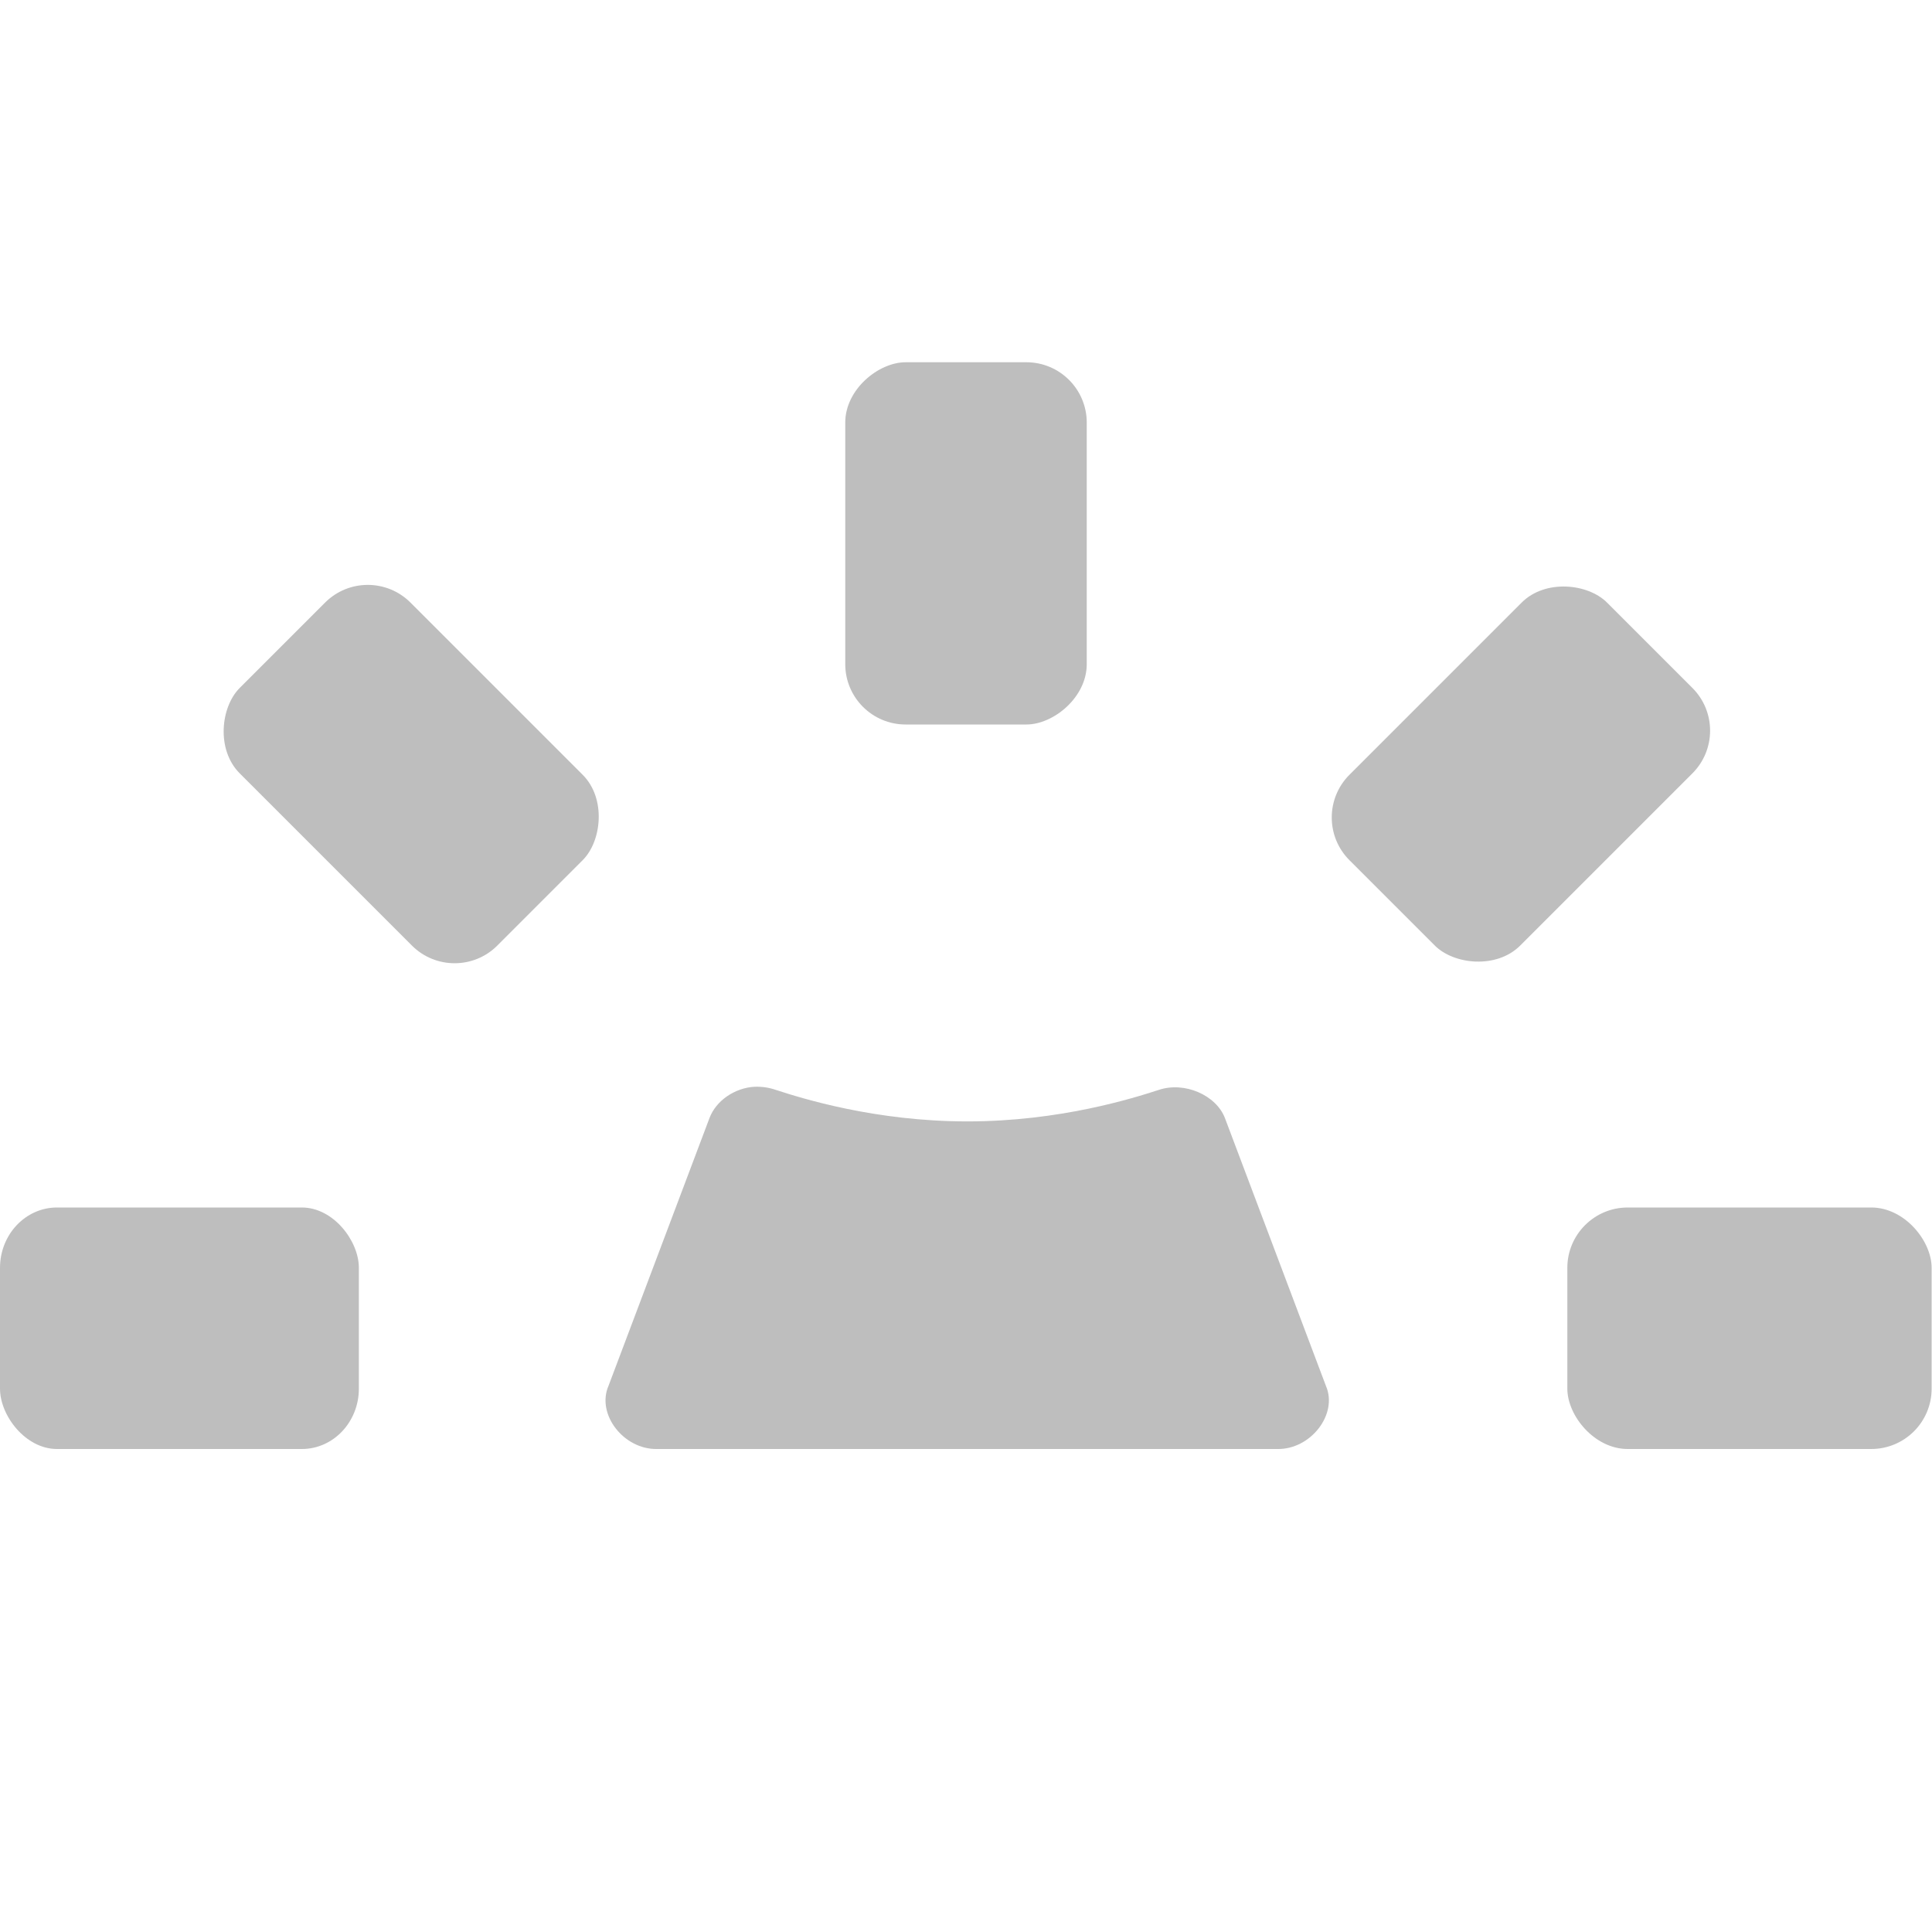
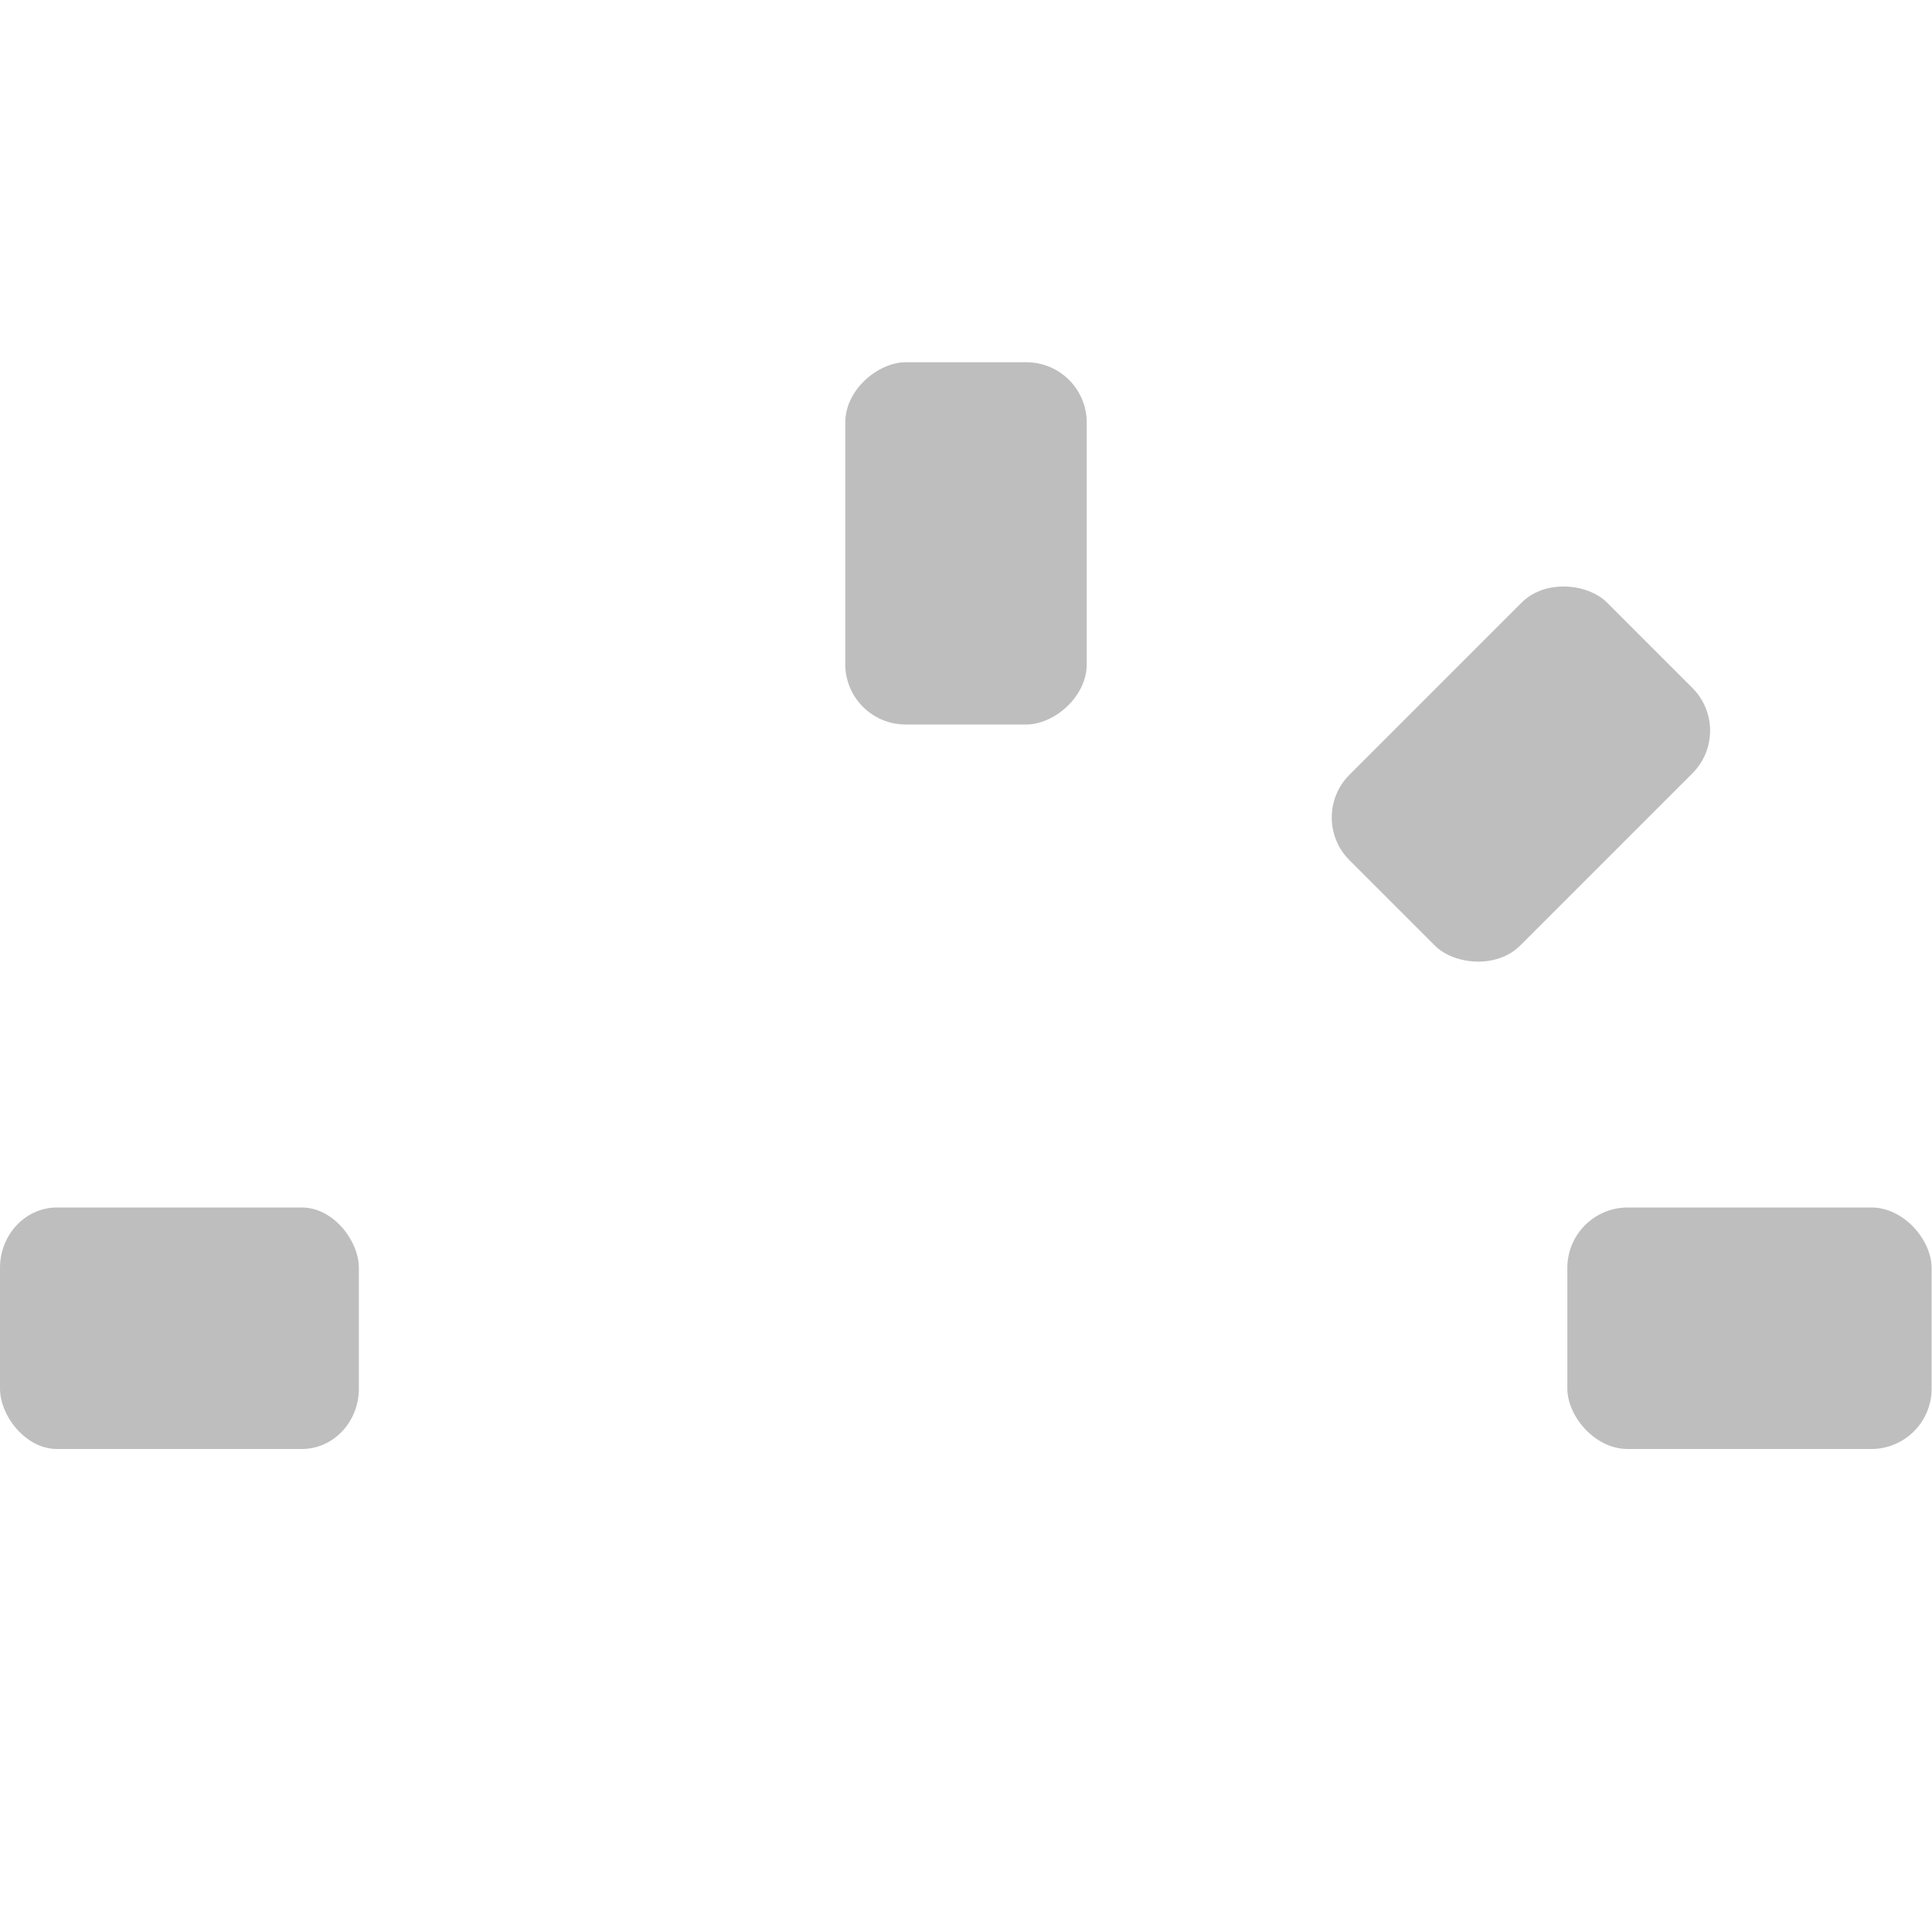
<svg xmlns="http://www.w3.org/2000/svg" id="svg7384" height="16" width="16" version="1.1">
  <title id="title9167">Gnome Symbolic Icon Theme</title>
  <g id="layer9" transform="translate(-101 -317)">
    <rect id="rect5434" style="color:#bebebe;enable-background:new;fill:#bebebe" rx=".472" ry=".5" height="2" width="2.972" y="327" x="101" />
    <rect id="rect5436" style="color:#bebebe;enable-background:new;fill:#bebebe" rx="0.5" ry=".5" height="2" width="3.017" y="327" x="113.98" />
    <rect id="rect11183" style="color:#bebebe;enable-background:new;fill:#bebebe" rx="0.5" ry=".5" transform="rotate(-45)" width="3.017" y="308.01" x="-149.87" height="2" />
-     <rect id="rect11189" style="color:#bebebe;enable-background:new;fill:#bebebe" rx="0.5" ry=".5" transform="rotate(225)" width="3.017" y="-155.86" x="-304.02" height="2" />
    <rect id="rect5448" style="color:#bebebe;enable-background:new;fill:#bebebe" rx=".5" ry="0.5" transform="rotate(-90)" width="3" y="108" x="-323" height="2" />
-     <path id="path7977" style="color:#000000;fill:#bebebe" d="m107.25 326c-0.167 0.009-0.322 0.117-0.375 0.261l-0.836 2.217c-0.101 0.234 0.126 0.528 0.404 0.522 0 0 1.071 0 2.567 0s2.567-0 2.567-0c0.277 0.006 0.505-0.288 0.404-0.522l-0.836-2.217c-0.073-0.193-0.337-0.306-0.548-0.235-0.213 0.069-0.82 0.261-1.586 0.261-0.766 0-1.374-0.192-1.586-0.261-0.055-0.019-0.114-0.028-0.173-0.026z" />
  </g>
</svg>